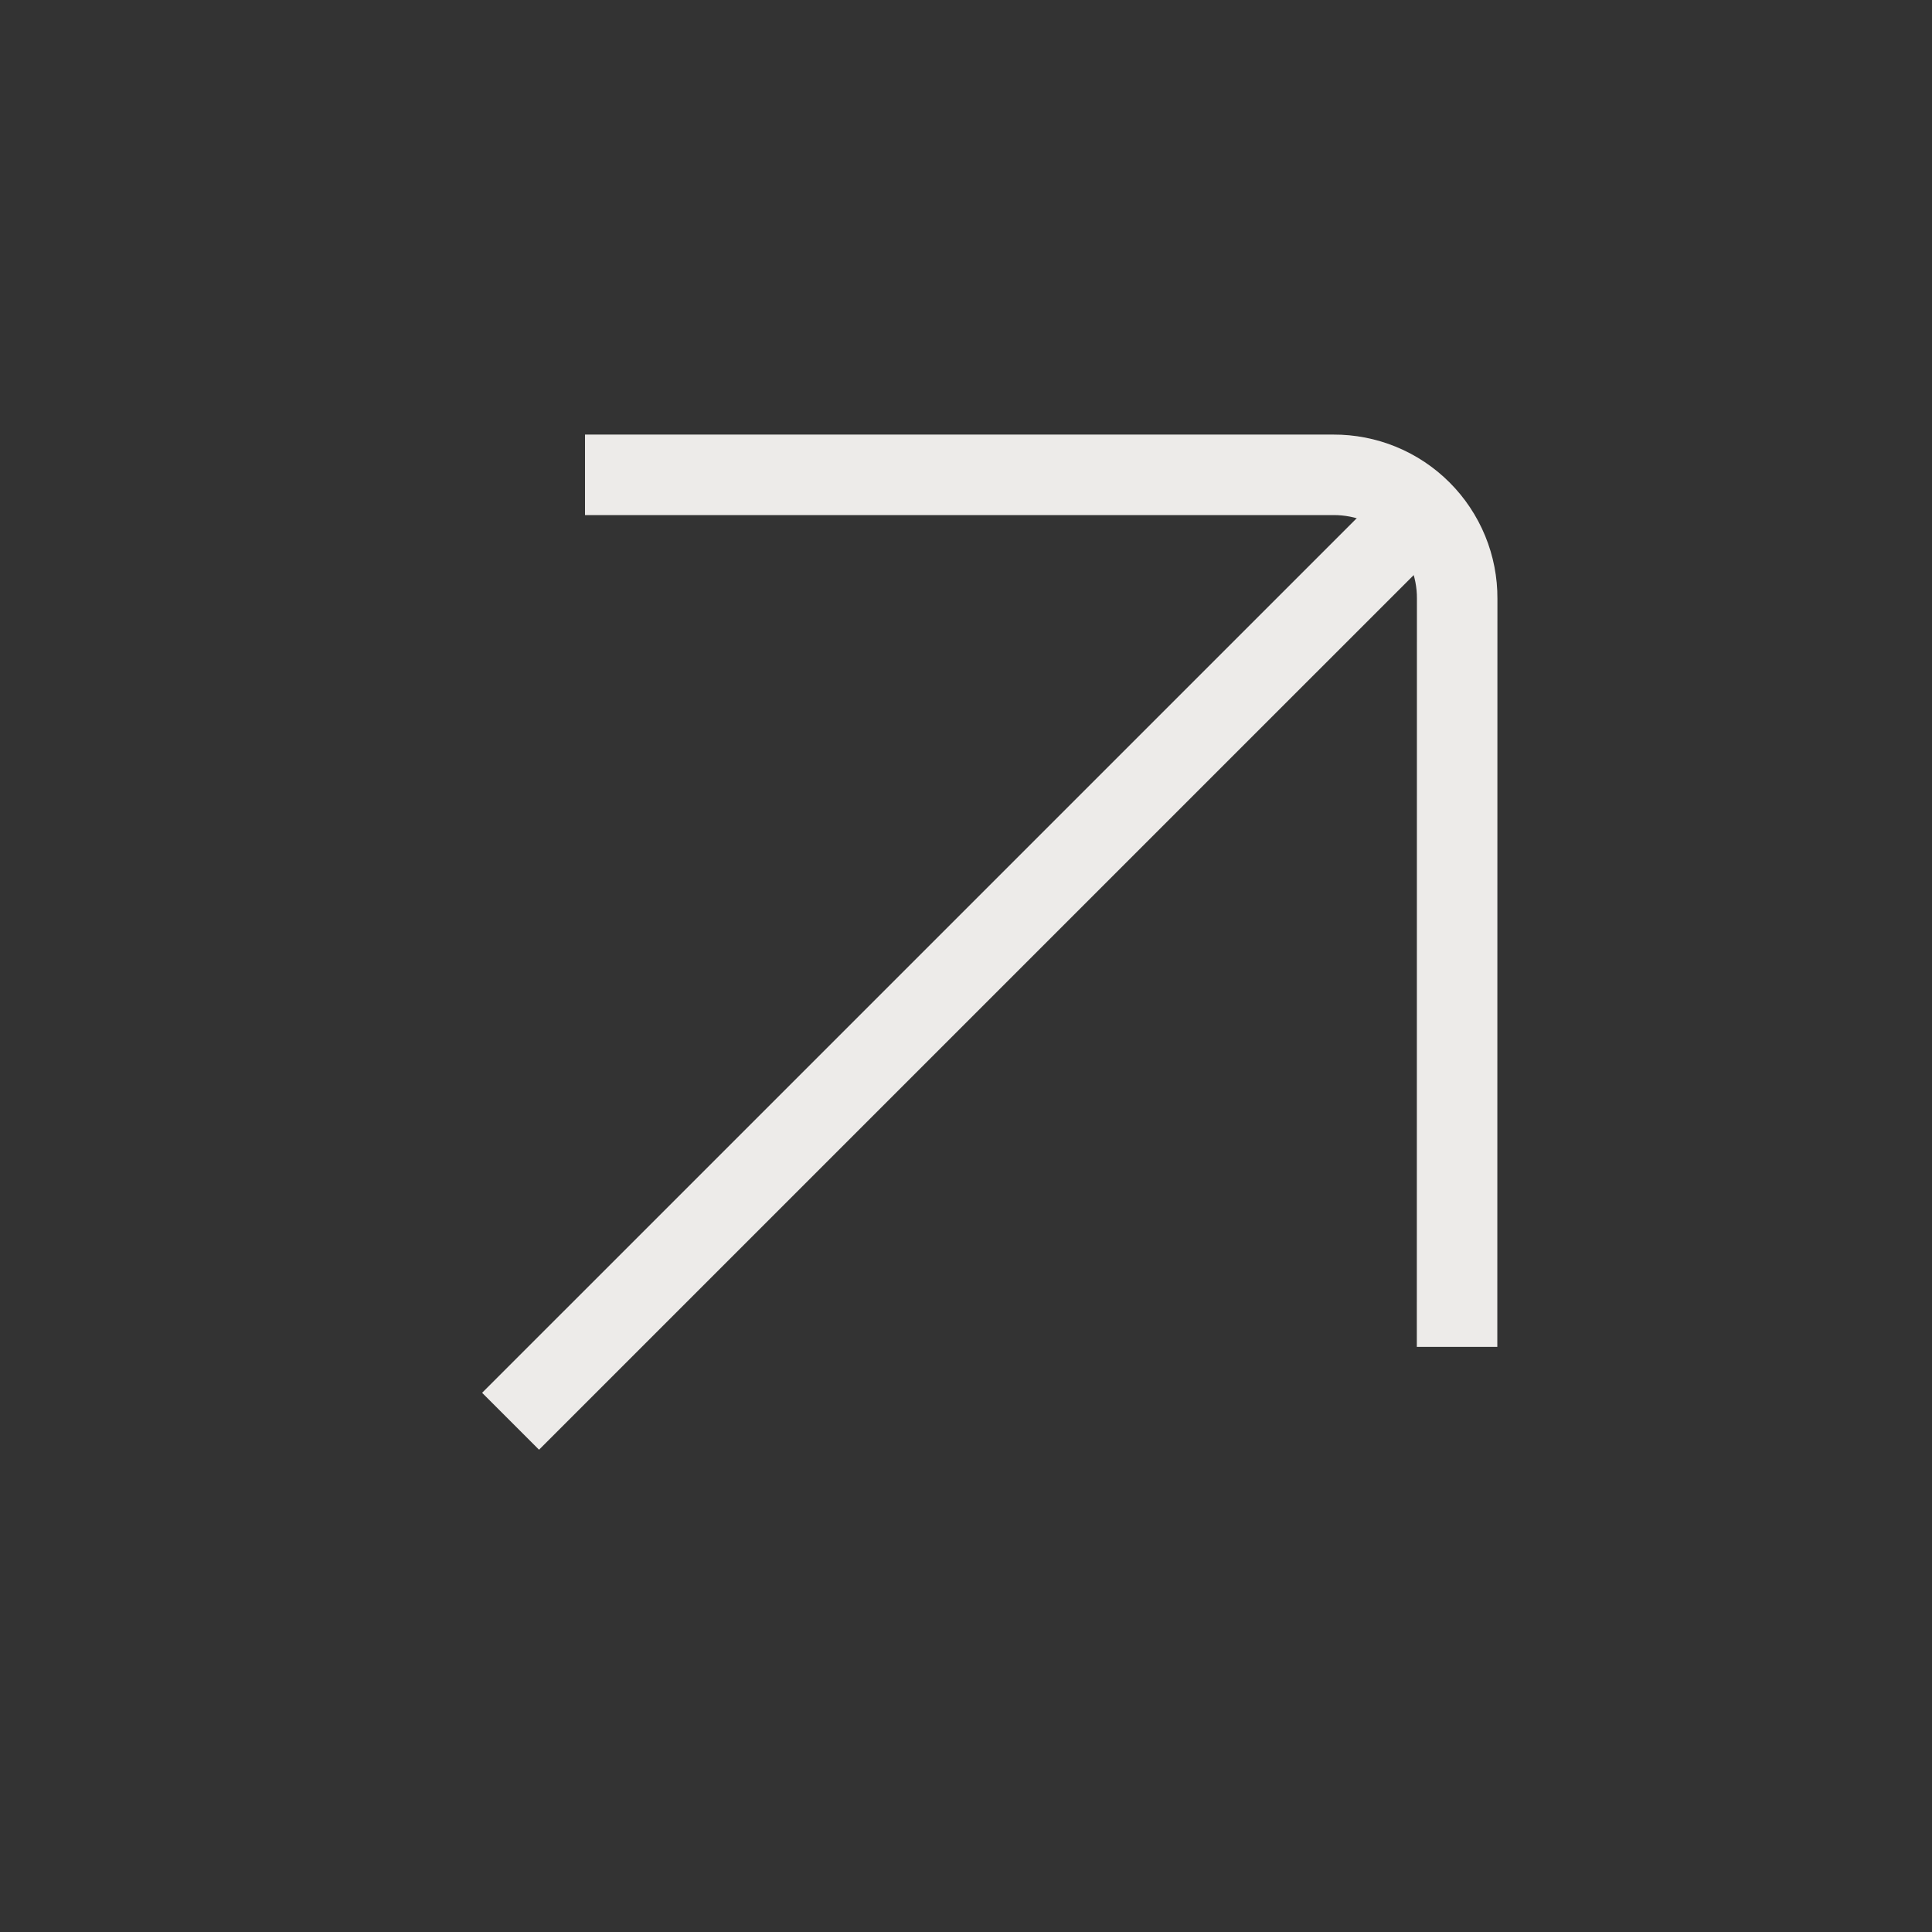
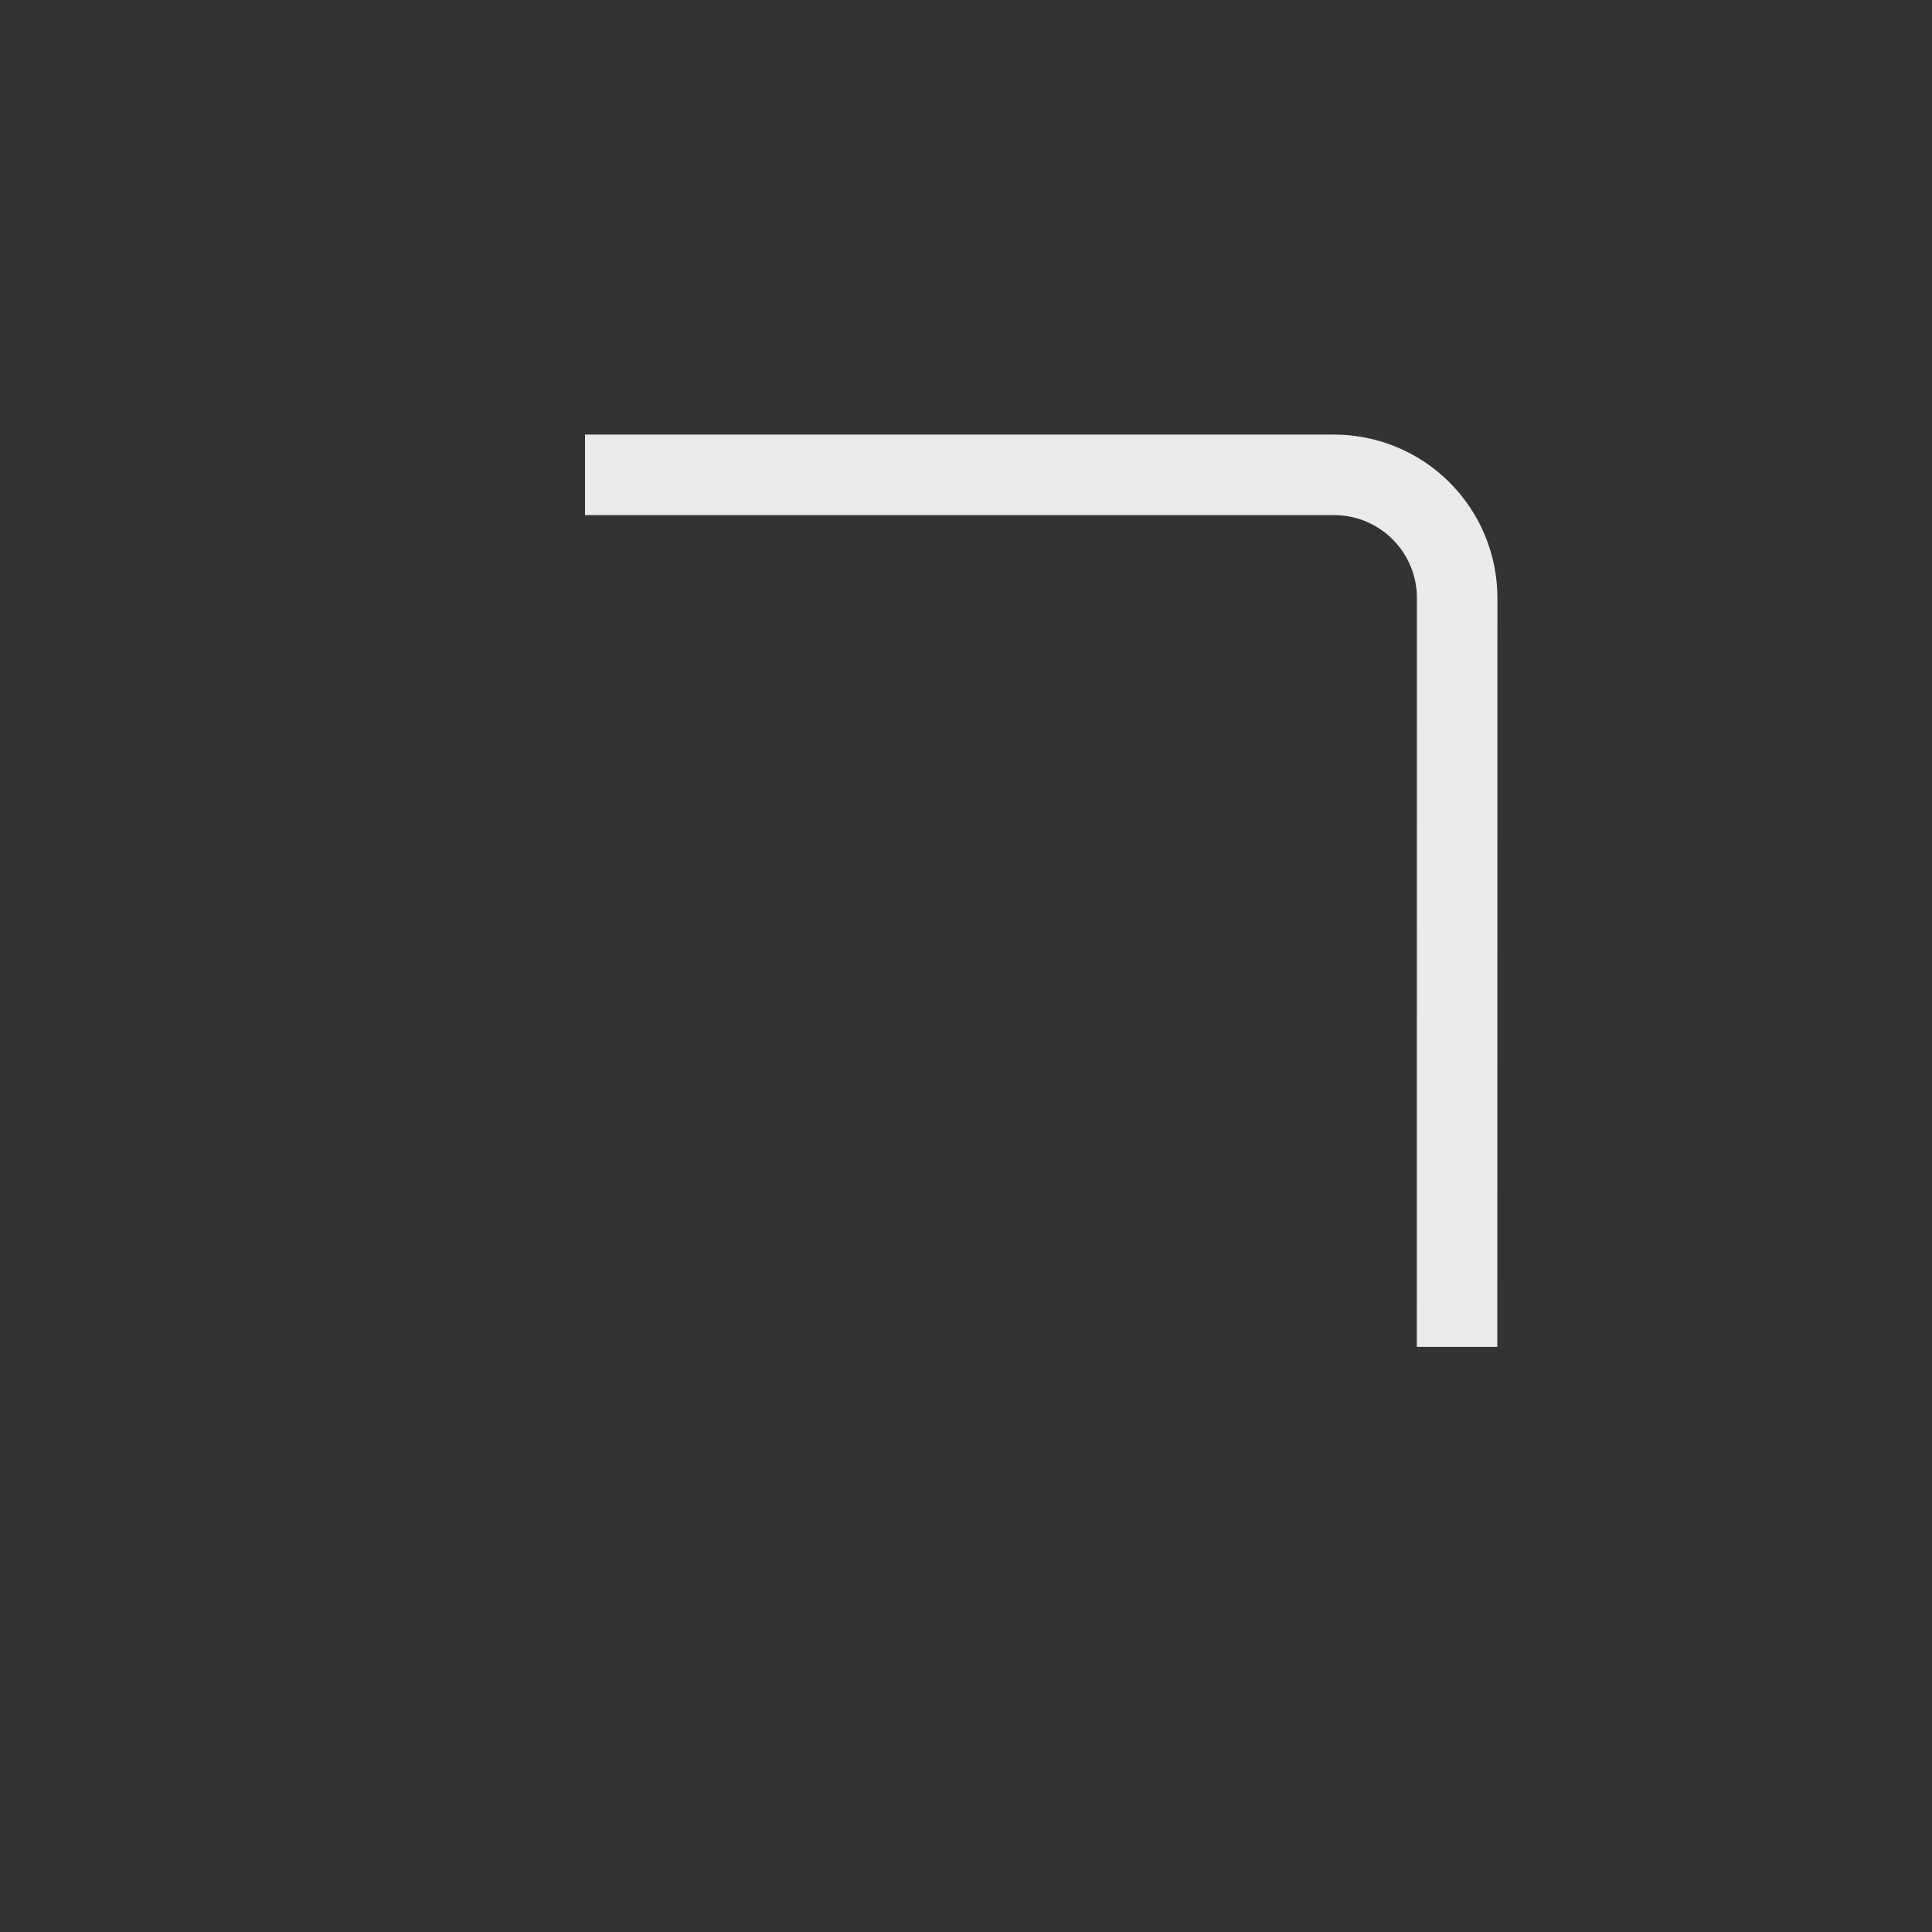
<svg xmlns="http://www.w3.org/2000/svg" width="96" height="96" viewBox="0 0 96 96" fill="none">
  <rect x="0" y="0" width="96" height="96" fill="#333333" stroke="none" />
-   <path d="M70.625 25.368L25.37 70.622" stroke="#EDEBE9" stroke-width="4" stroke-miterlimit="10" />
  <path d="M72.401 66.926L72.406 29.749C72.411 28.939 72.255 28.137 71.947 27.388C71.639 26.64 71.186 25.959 70.614 25.387C70.041 24.814 69.361 24.361 68.612 24.053C67.864 23.746 67.061 23.59 66.252 23.594H29.069" stroke="#EDEBE9" stroke-width="4" stroke-linejoin="round" />
</svg>